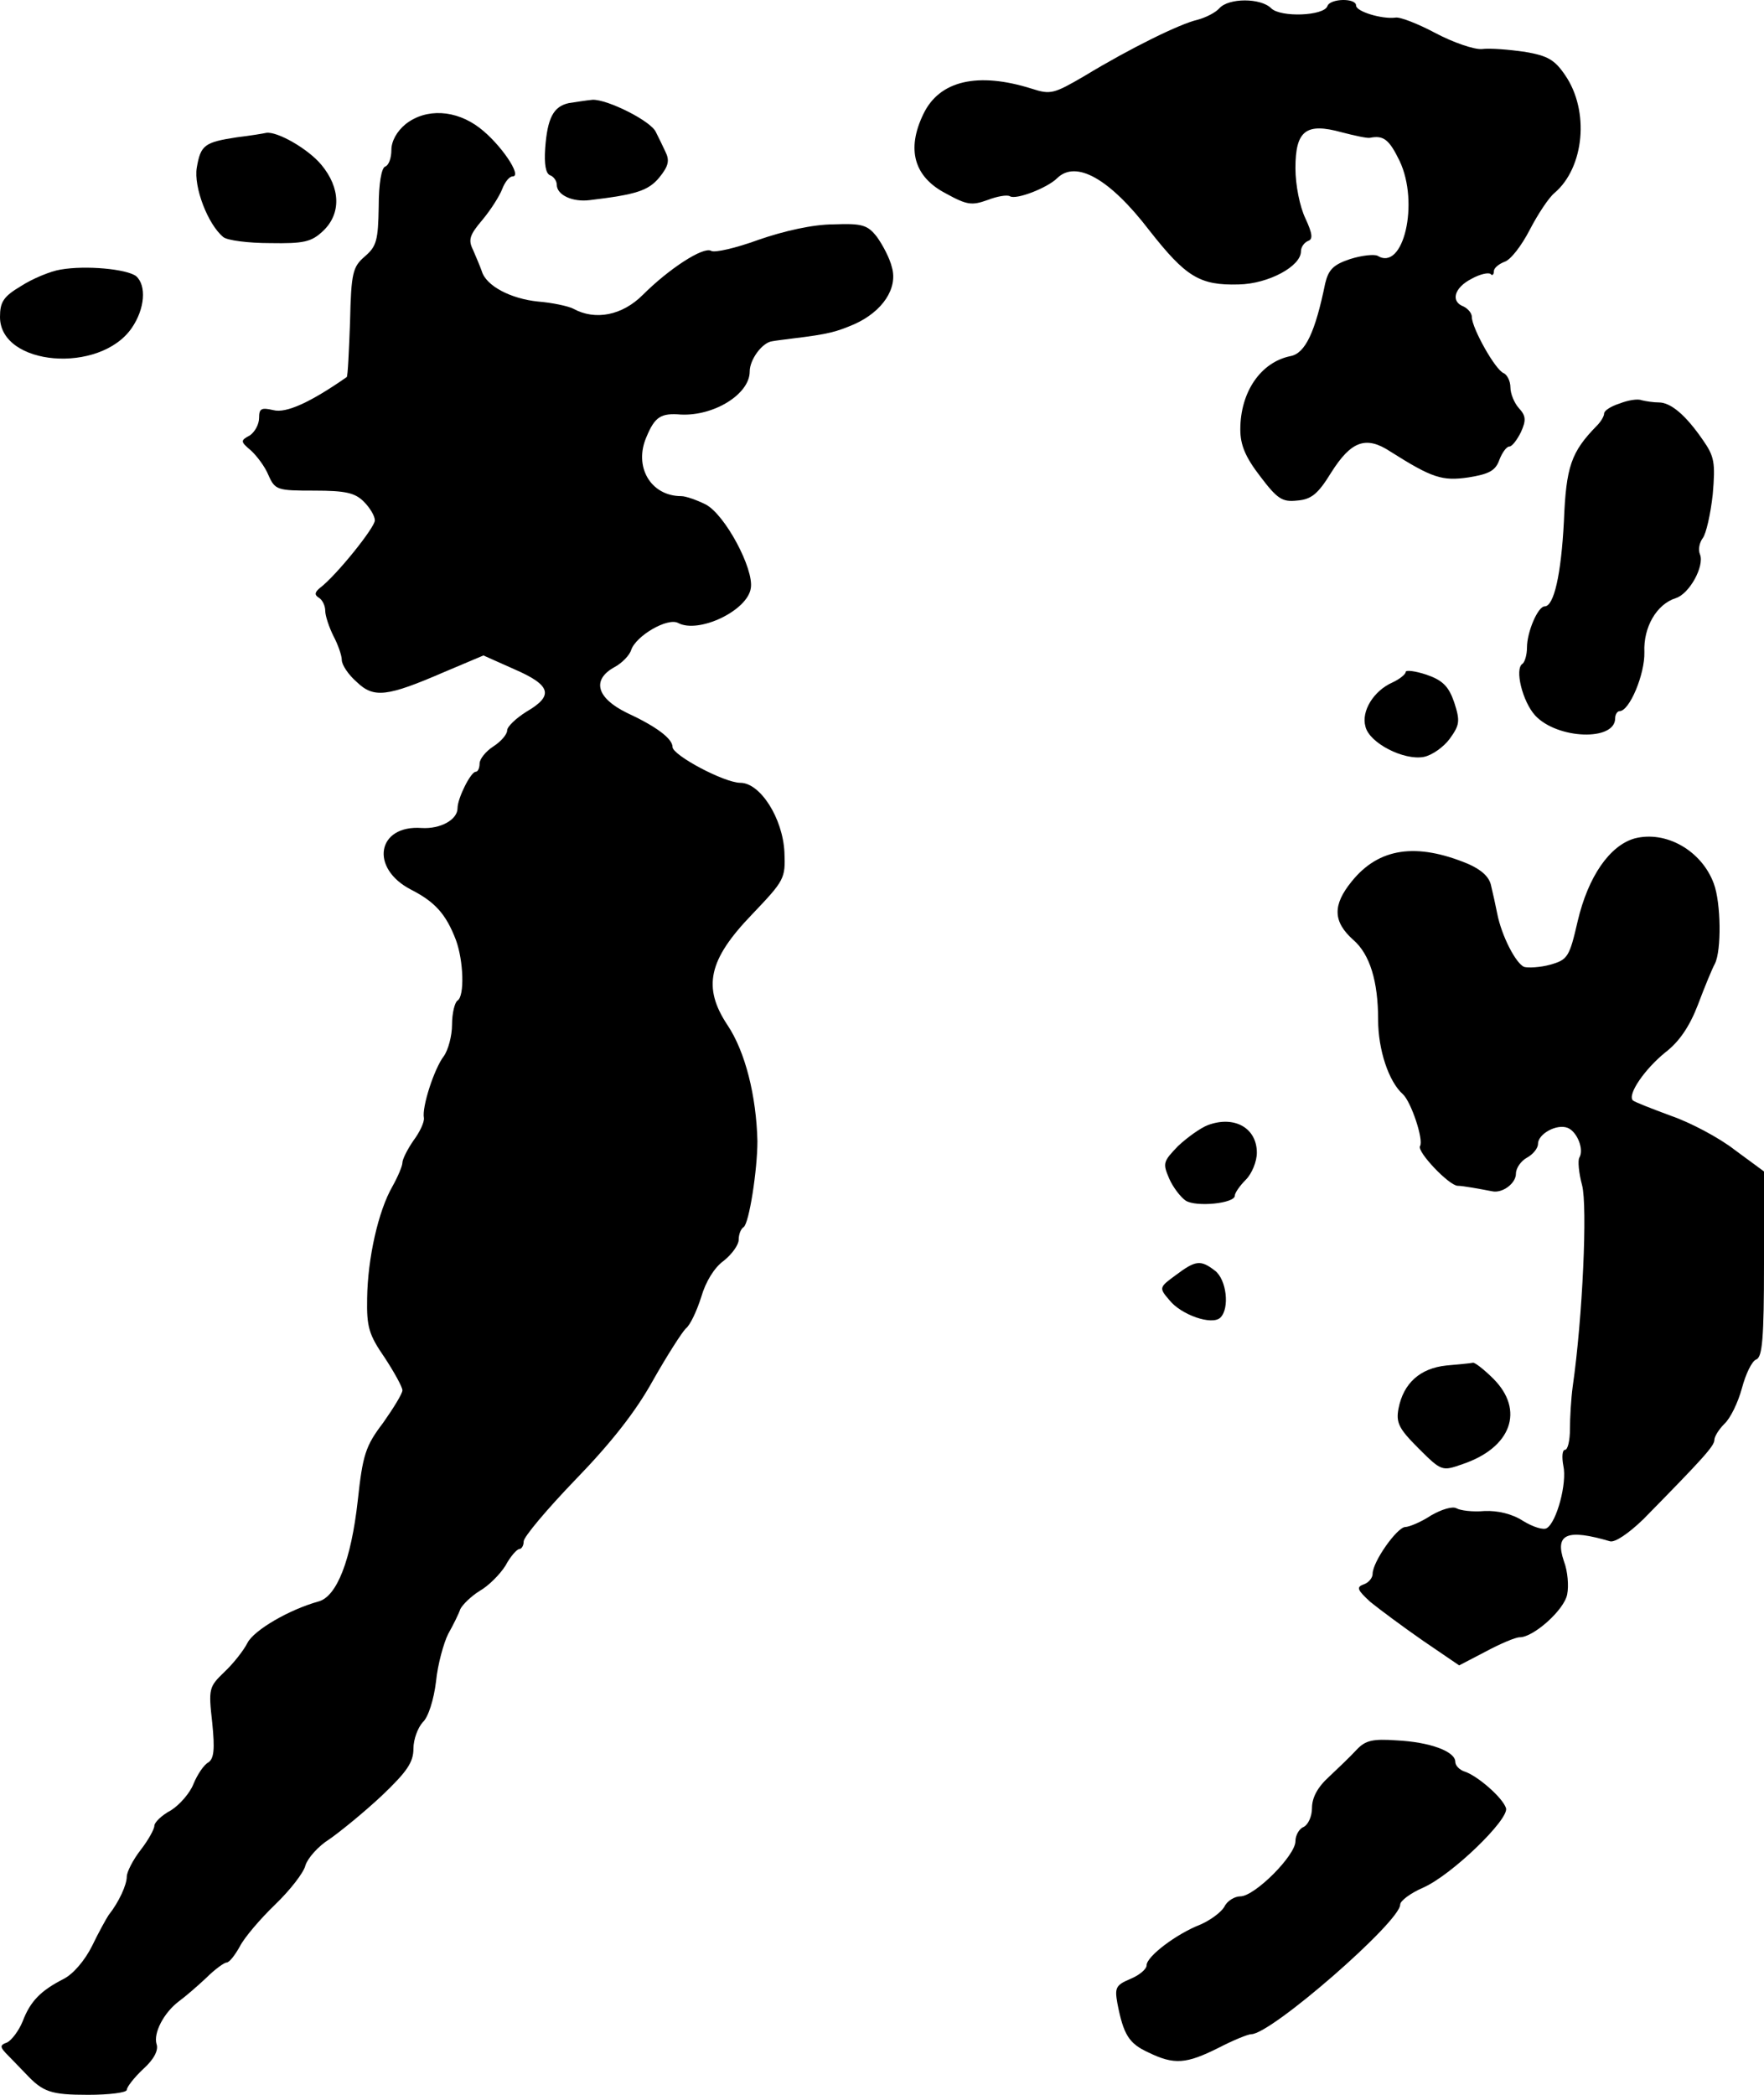
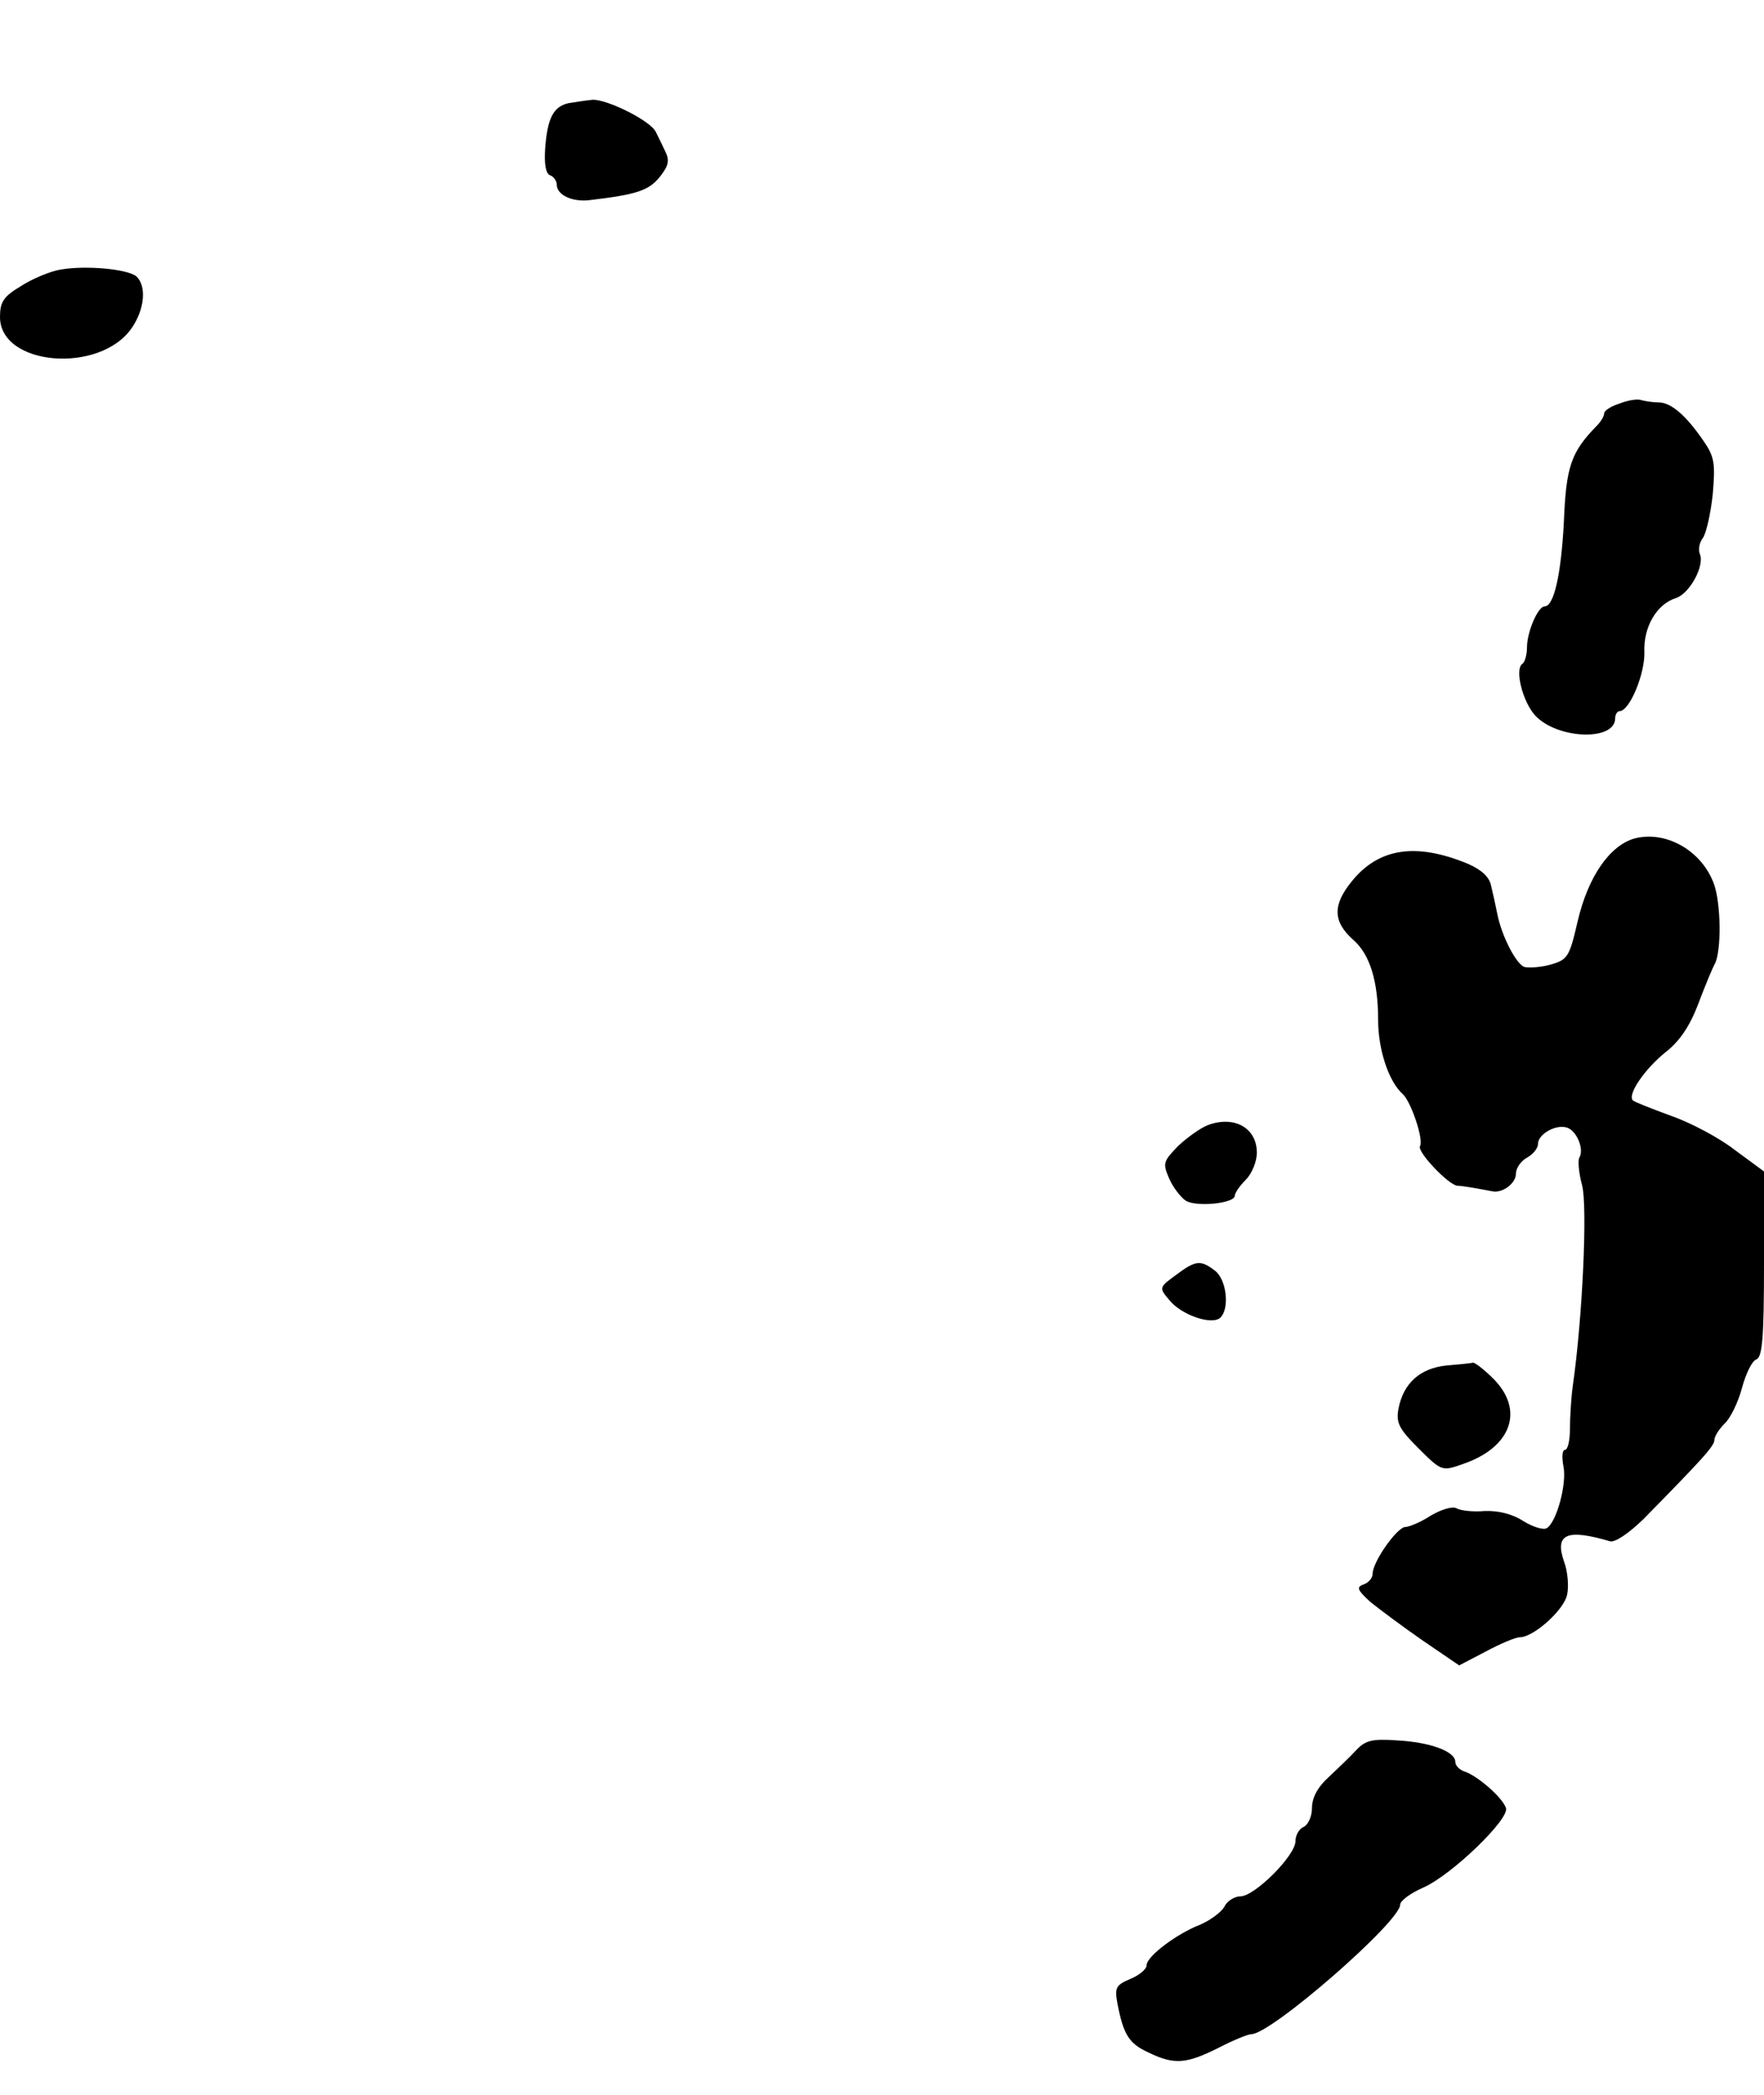
<svg xmlns="http://www.w3.org/2000/svg" version="1.0" width="320pt" height="380pt" viewBox="0 0 320 380" preserveAspectRatio="xMidYMid meet">
  <g transform="translate(0,380) scale(0.1,-0.1)" fill="#000000" stroke="none">
-     <path d="M2212 3785 c-7 -8 -25 -17 -40 -21 -31 -7 -121 -51 -205 -102 -55 -32 -61 -34 -95 -23 -98 31 -168 15 -197 -46 -31 -64 -17 -114 41 -144 38 -21 47 -22 75 -12 18 7 36 10 41 7 11 -7 68 15 86 33 34 33 95 -1 167 -95 66 -84 91 -100 162 -98 54 1 113 33 113 60 0 8 6 16 13 19 9 3 8 13 -5 41 -10 21 -18 60 -18 91 0 68 19 83 84 65 23 -6 46 -11 51 -10 25 5 35 -3 54 -42 36 -76 7 -201 -40 -172 -6 3 -28 1 -50 -6 -30 -10 -39 -19 -45 -44 -18 -88 -36 -127 -63 -132 -54 -11 -91 -65 -91 -133 0 -28 9 -50 36 -85 31 -41 40 -47 67 -44 26 2 38 12 62 51 36 57 63 67 107 38 76 -48 94 -54 142 -47 37 6 49 12 56 32 5 13 13 24 18 24 5 0 14 12 21 26 10 22 9 30 -4 44 -8 9 -15 26 -15 37 0 12 -6 23 -12 26 -15 5 -58 82 -58 102 0 7 -7 15 -15 19 -24 9 -17 34 14 50 16 9 31 12 35 9 3 -4 6 -1 6 5 0 6 9 13 19 17 11 3 31 29 46 58 15 29 35 59 45 67 54 46 64 149 19 214 -19 28 -32 35 -73 42 -28 4 -63 7 -78 5 -14 -1 -52 12 -84 29 -32 17 -65 30 -73 28 -24 -3 -71 11 -71 22 0 14 -47 13 -52 -1 -6 -18 -85 -21 -102 -4 -19 19 -77 19 -94 0z" />
    <path d="M1032 3613 c-28 -6 -39 -27 -43 -82 -2 -29 1 -46 9 -49 6 -2 12 -10 12 -17 0 -19 29 -32 60 -28 84 10 106 17 126 41 17 21 19 31 11 47 -5 11 -13 27 -17 35 -8 20 -88 60 -115 59 -11 -1 -30 -4 -43 -6z" />
-     <path d="M736 3575 c-16 -13 -26 -31 -26 -47 0 -15 -5 -28 -11 -30 -7 -2 -12 -31 -12 -73 -1 -61 -4 -72 -25 -90 -22 -19 -25 -29 -27 -119 -2 -53 -4 -98 -6 -100 -66 -46 -110 -66 -133 -60 -22 5 -26 3 -26 -14 0 -12 -8 -26 -17 -32 -17 -9 -17 -11 2 -27 11 -10 26 -30 32 -45 12 -27 16 -28 83 -28 57 0 74 -4 90 -20 11 -11 20 -26 20 -34 0 -13 -70 -100 -99 -122 -10 -8 -11 -13 -3 -18 7 -4 12 -15 12 -24 0 -9 7 -30 15 -46 8 -15 15 -35 15 -43 0 -9 12 -27 27 -40 31 -30 55 -27 159 18 l71 30 56 -25 c67 -29 72 -48 22 -77 -19 -12 -35 -27 -35 -34 0 -7 -11 -20 -25 -29 -14 -9 -25 -23 -25 -31 0 -8 -3 -15 -7 -15 -9 0 -33 -48 -33 -66 0 -21 -31 -38 -65 -36 -81 6 -95 -73 -19 -112 43 -22 63 -44 81 -91 14 -38 16 -102 3 -110 -5 -3 -10 -23 -10 -44 0 -20 -7 -46 -15 -57 -17 -22 -40 -92 -36 -112 1 -7 -7 -25 -19 -41 -11 -16 -20 -34 -20 -40 0 -6 -8 -25 -18 -43 -26 -45 -45 -131 -46 -203 -1 -52 3 -66 32 -108 17 -26 32 -53 32 -59 0 -6 -16 -32 -35 -59 -32 -42 -37 -58 -46 -141 -12 -108 -38 -174 -71 -183 -54 -15 -117 -52 -129 -75 -7 -14 -26 -38 -42 -53 -28 -27 -29 -30 -22 -92 5 -49 3 -65 -7 -72 -8 -4 -20 -22 -27 -39 -6 -16 -25 -38 -41 -48 -17 -9 -30 -22 -30 -28 0 -6 -11 -26 -25 -44 -14 -18 -25 -40 -25 -48 0 -15 -14 -46 -33 -70 -4 -6 -18 -31 -30 -56 -13 -26 -34 -51 -52 -60 -41 -21 -60 -40 -74 -77 -7 -17 -20 -34 -28 -38 -14 -5 -14 -8 3 -25 10 -10 24 -25 31 -32 31 -33 45 -38 113 -38 38 0 70 4 70 9 0 5 13 22 30 38 19 17 28 34 24 45 -6 20 13 57 41 78 11 8 33 27 49 42 16 16 33 28 37 28 5 0 15 13 24 29 8 16 37 50 64 76 27 26 52 58 55 71 4 13 23 35 44 48 20 14 63 49 95 79 45 43 57 60 57 85 0 17 8 38 17 48 10 9 20 41 24 74 3 31 14 70 22 86 9 16 19 36 22 45 4 8 19 23 35 33 16 9 37 30 47 46 9 17 21 30 25 30 4 0 8 6 8 14 0 8 42 58 94 112 64 66 109 123 140 179 26 46 53 88 60 95 8 6 20 32 28 57 8 28 24 54 41 66 15 12 27 29 27 38 0 10 4 20 9 23 10 7 25 104 25 156 -2 82 -22 162 -54 210 -46 69 -35 119 44 201 59 62 61 65 59 113 -3 62 -44 126 -80 126 -29 0 -123 50 -123 65 0 15 -29 37 -83 62 -55 27 -64 60 -22 83 13 7 27 21 30 31 9 26 66 59 85 49 37 -20 126 22 132 63 6 35 -47 134 -82 152 -16 8 -36 15 -44 15 -56 0 -87 54 -63 108 15 36 26 43 62 40 60 -3 125 37 125 78 0 22 23 53 41 55 5 1 21 3 37 5 66 8 79 12 112 26 51 23 79 65 68 103 -4 17 -17 41 -27 55 -17 22 -27 25 -79 23 -37 0 -90 -12 -136 -28 -41 -15 -80 -24 -86 -20 -14 8 -76 -32 -124 -80 -37 -37 -86 -47 -126 -25 -10 5 -39 11 -64 13 -49 5 -94 28 -102 55 -3 9 -11 27 -16 39 -9 18 -6 27 17 54 15 18 31 43 36 56 5 13 13 23 19 23 18 0 -22 59 -60 88 -43 33 -97 36 -134 7z" />
-     <path d="M430 3551 c-59 -9 -66 -14 -73 -55 -6 -35 20 -103 48 -126 7 -6 45 -11 85 -11 61 -1 75 2 96 22 33 31 32 78 -3 120 -24 29 -80 61 -100 58 -4 -1 -28 -5 -53 -8z" />
    <path d="M110 3311 c-19 -3 -52 -17 -72 -30 -32 -19 -38 -29 -38 -56 0 -89 181 -104 239 -20 24 35 27 77 8 94 -17 13 -91 20 -137 12z" />
    <path d="M2938 3068 c-16 -5 -28 -13 -28 -18 0 -5 -6 -15 -13 -22 -47 -48 -56 -74 -60 -174 -5 -96 -18 -154 -35 -154 -12 0 -32 -46 -32 -75 0 -13 -4 -26 -8 -29 -15 -9 0 -69 23 -94 40 -43 145 -47 145 -5 0 7 4 13 8 13 18 0 46 67 45 107 -2 45 22 87 57 98 25 8 52 58 44 79 -4 9 -1 22 5 30 6 8 14 43 18 79 5 58 3 69 -18 99 -31 45 -58 68 -80 68 -9 0 -23 2 -31 4 -7 3 -25 0 -40 -6z" />
-     <path d="M2550 2581 c0 -4 -11 -13 -24 -19 -34 -15 -57 -52 -49 -80 7 -30 70 -62 106 -55 15 3 36 18 47 33 18 25 19 32 8 66 -10 29 -21 40 -50 50 -21 7 -38 9 -38 5z" />
    <path d="M2965 2279 c-45 -13 -84 -69 -103 -150 -15 -65 -18 -70 -50 -79 -18 -5 -40 -6 -47 -4 -15 6 -41 56 -49 97 -3 15 -8 38 -11 50 -3 16 -17 29 -42 40 -94 39 -162 29 -211 -32 -35 -43 -34 -73 3 -106 30 -26 45 -75 45 -145 0 -54 19 -112 45 -135 15 -14 38 -83 31 -94 -6 -10 52 -71 68 -72 10 0 42 -6 63 -10 18 -4 43 14 43 32 0 10 9 23 20 29 11 6 20 17 20 25 0 18 34 37 54 29 17 -7 30 -39 21 -54 -3 -5 -1 -28 5 -50 10 -38 1 -240 -17 -365 -3 -22 -5 -57 -5 -77 0 -21 -4 -38 -9 -38 -5 0 -6 -13 -3 -29 7 -31 -12 -102 -30 -113 -6 -4 -25 2 -43 13 -20 13 -46 19 -70 18 -22 -2 -44 1 -51 5 -7 4 -27 -2 -46 -13 -18 -12 -40 -21 -47 -21 -15 -1 -59 -63 -59 -85 0 -7 -7 -16 -16 -19 -14 -5 -12 -10 12 -32 16 -13 59 -45 95 -70 l66 -45 48 25 c26 14 54 26 62 26 25 0 81 50 86 78 3 15 1 42 -6 60 -17 50 6 59 84 36 9 -2 33 14 60 40 108 110 129 133 129 144 0 6 8 19 18 29 11 10 25 39 32 65 7 26 18 49 26 52 11 4 14 39 14 173 l0 168 -53 39 c-28 22 -81 50 -116 62 -35 13 -66 25 -69 28 -10 11 22 57 59 87 25 19 44 47 59 86 12 32 26 66 31 75 12 24 11 110 -2 145 -22 60 -87 97 -144 82z" />
    <path d="M2191 1759 c-13 -5 -37 -22 -54 -38 -27 -28 -28 -31 -16 -59 7 -16 21 -34 30 -40 19 -12 89 -5 89 9 0 5 9 18 20 29 11 11 20 33 20 49 0 45 -41 68 -89 50z" />
    <path d="M2133 1487 c-30 -22 -31 -23 -12 -45 21 -27 78 -47 93 -32 17 17 11 69 -10 85 -26 20 -35 19 -71 -8z" />
    <path d="M2624 1323 c-48 -5 -78 -32 -87 -78 -5 -26 1 -37 36 -72 42 -42 43 -42 80 -29 89 30 113 98 56 155 -17 17 -34 30 -37 29 -4 -1 -26 -3 -48 -5z" />
    <path d="M2461 626 c-11 -12 -34 -34 -50 -49 -21 -19 -31 -38 -31 -57 0 -15 -7 -30 -15 -34 -8 -3 -15 -15 -15 -26 0 -26 -74 -100 -100 -100 -10 0 -24 -8 -29 -19 -6 -10 -25 -24 -43 -32 -44 -17 -98 -58 -98 -74 0 -7 -13 -18 -30 -25 -26 -11 -28 -16 -23 -44 11 -57 21 -73 56 -89 47 -23 69 -21 127 8 27 14 54 25 60 25 36 0 270 204 270 235 0 7 19 21 42 31 52 23 156 124 150 144 -6 19 -51 58 -74 66 -10 3 -18 11 -18 18 0 19 -46 36 -107 39 -43 3 -56 0 -72 -17z" />
  </g>
</svg>